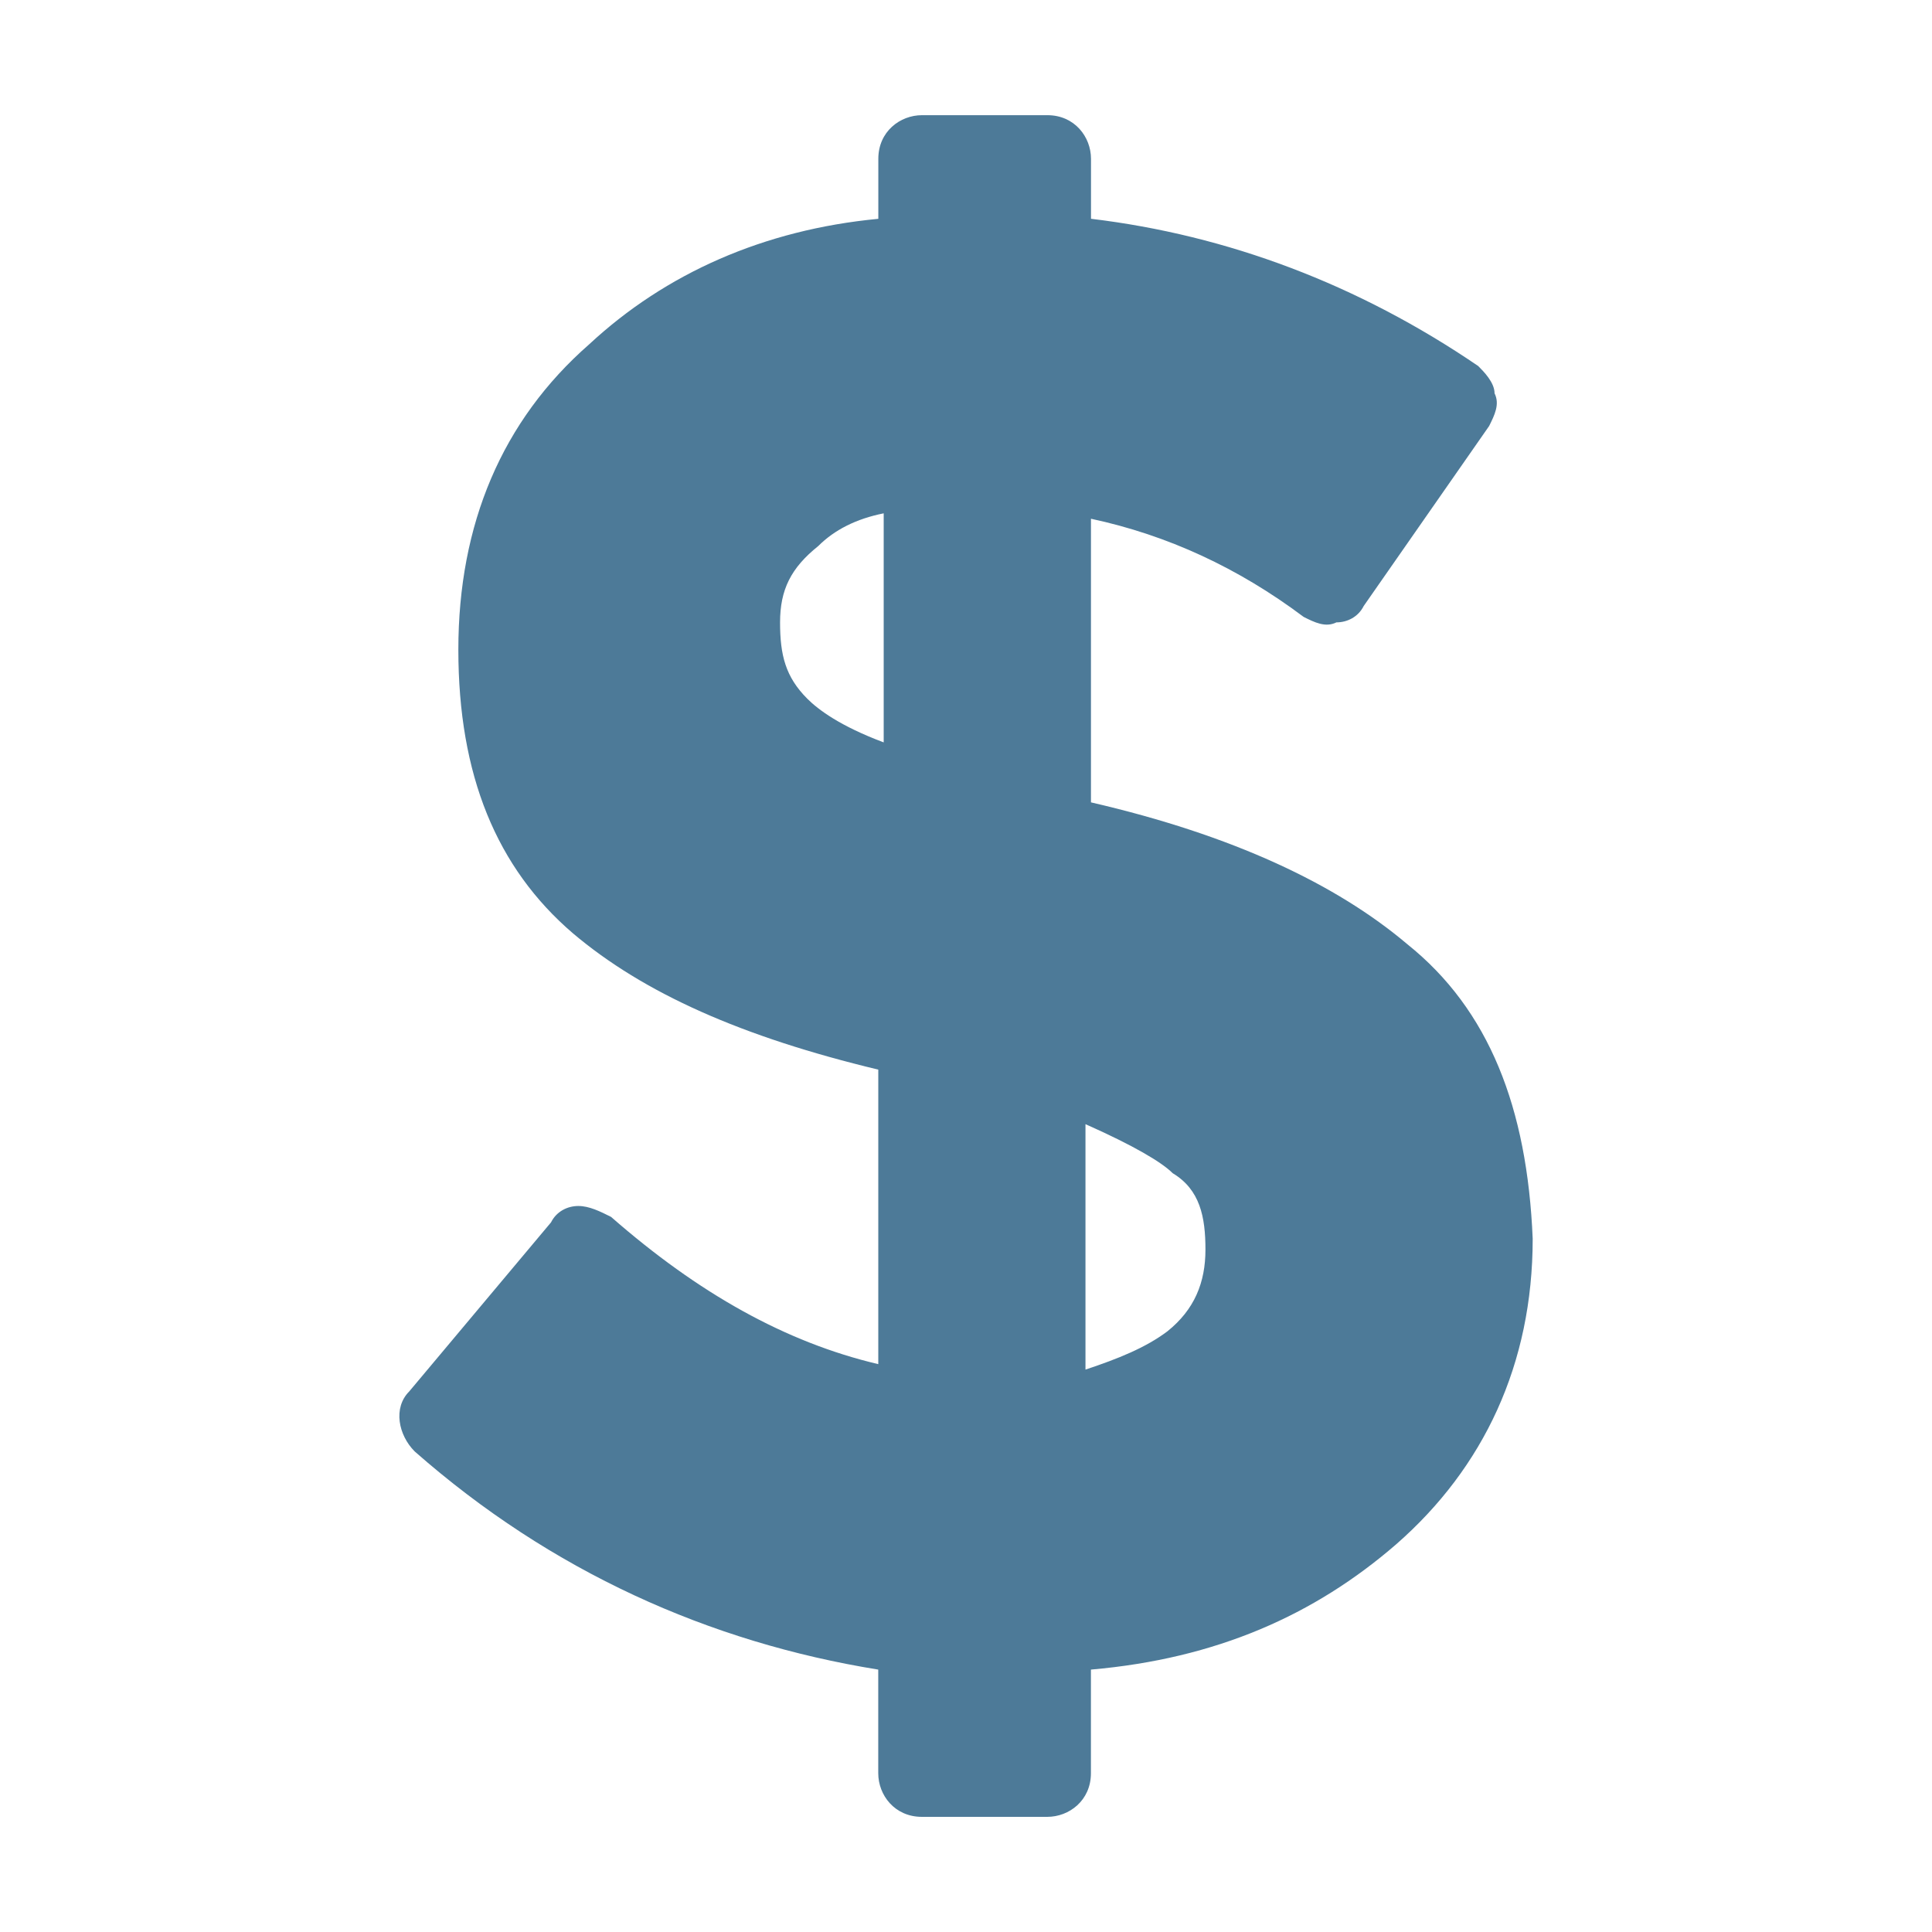
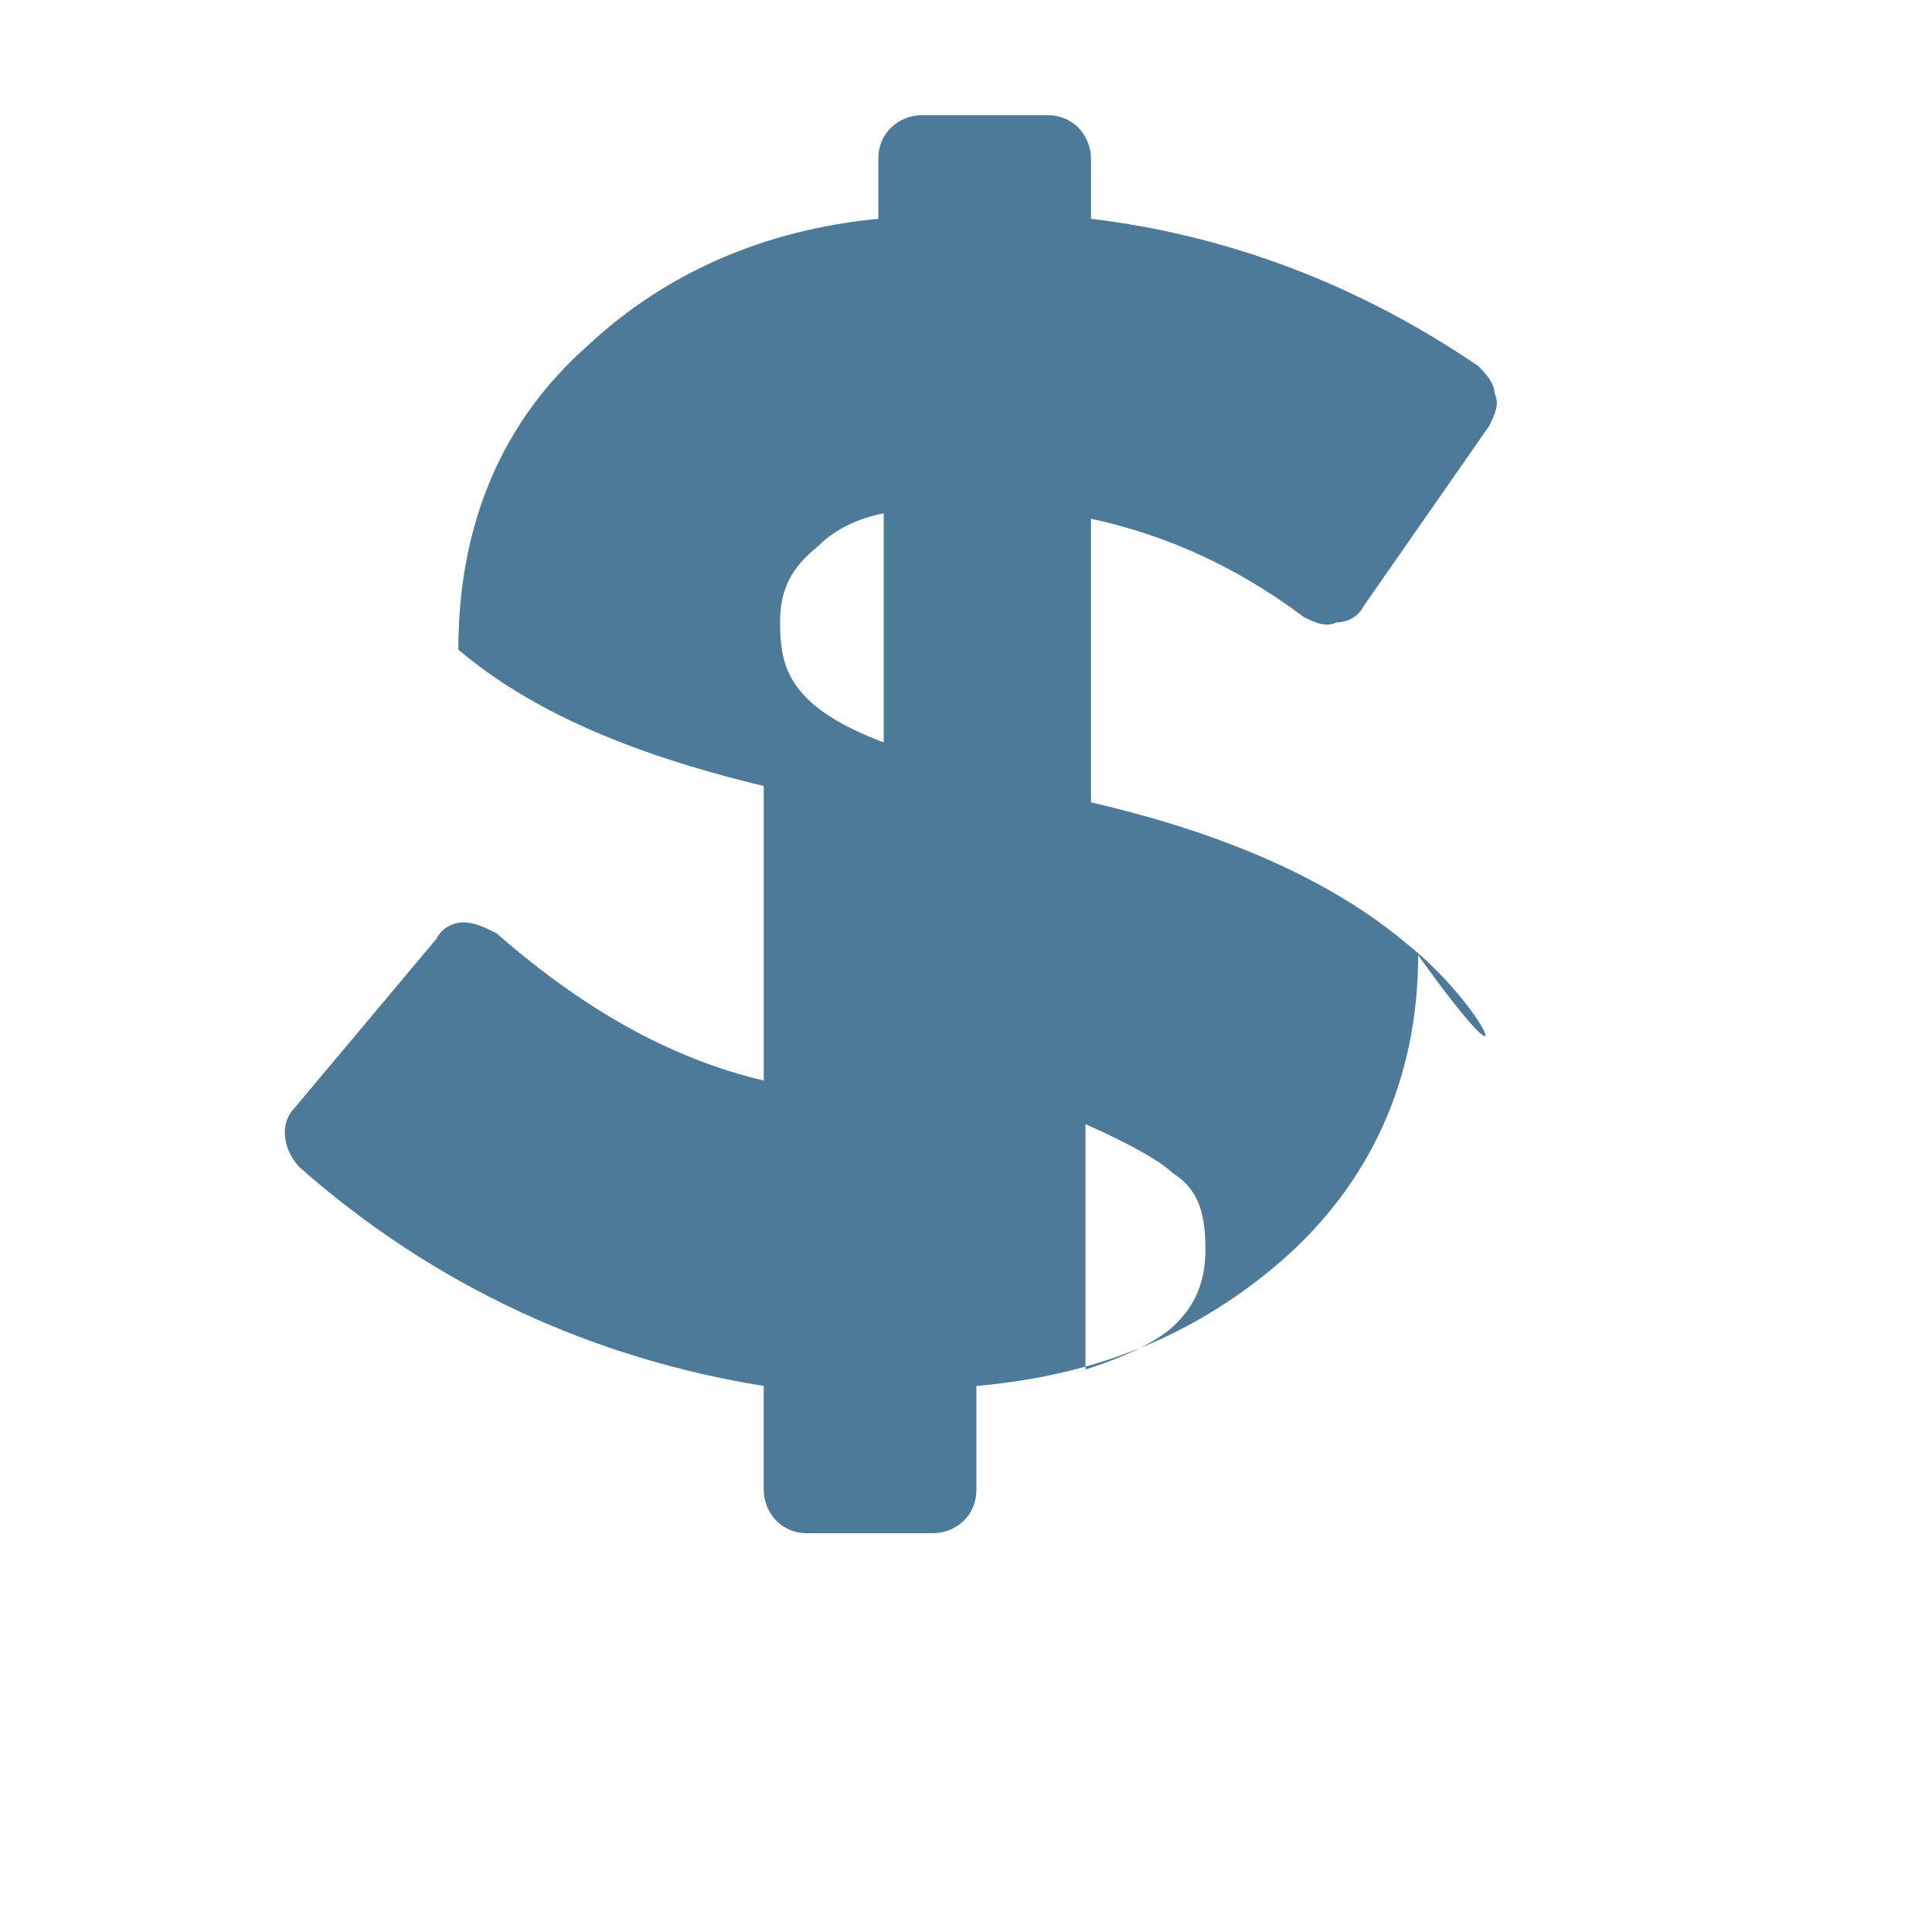
<svg xmlns="http://www.w3.org/2000/svg" version="1.1" id="Layer_1" x="0px" y="0px" viewBox="0 0 500 500" style="enable-background:new 0 0 500 500;" xml:space="preserve">
  <style type="text/css"> .st0{fill:#4D7A98;} </style>
-   <path class="st0" d="M364.2,244.35c-18.35-15.53-45.17-28.23-81.86-36.7v-73.4c19.76,4.23,38.11,12.7,55.05,25.41 c2.82,1.41,5.65,2.82,8.47,1.41c2.82,0,5.65-1.41,7.06-4.23l32.46-46.58c1.41-2.82,2.82-5.65,1.41-8.47c0-2.82-2.82-5.65-4.23-7.06 c-31.05-21.17-64.93-33.88-100.21-38.11V41.1c0-5.65-4.23-11.29-11.29-11.29h-32.46c-5.65,0-11.29,4.23-11.29,11.29v15.53 c-29.64,2.82-55.05,14.11-74.81,32.46c-22.58,19.76-33.88,46.58-33.88,79.04s9.88,56.46,29.64,73.4 c18.35,15.53,43.76,26.82,79.04,35.29v76.22c-23.99-5.65-46.58-18.35-69.16-38.11c-2.82-1.41-5.65-2.82-8.47-2.82 c-2.82,0-5.65,1.41-7.06,4.23l-36.7,43.76c-4.23,4.23-2.82,11.29,1.41,15.53c35.29,31.05,76.22,49.4,119.97,56.46v26.82 c0,5.65,4.23,11.29,11.29,11.29h32.46c5.65,0,11.29-4.23,11.29-11.29v-26.82c32.46-2.82,57.87-14.11,79.04-32.46 c22.58-19.76,35.29-46.58,35.29-79.04C395.25,286.7,385.37,261.29,364.2,244.35z M311.97,323.4c0,8.47-2.82,15.53-9.88,21.17 c-5.65,4.23-12.7,7.06-21.17,9.88v-63.52c12.7,5.65,19.76,9.88,22.58,12.7C310.56,307.87,311.97,314.93,311.97,323.4z M201.88,161.08c0-8.47,2.82-14.11,9.88-19.76c4.23-4.23,9.88-7.06,16.94-8.47v59.28c-11.29-4.23-16.94-8.47-19.76-11.29 C203.29,175.19,201.88,169.55,201.88,161.08z" />
+   <path class="st0" d="M364.2,244.35c-18.35-15.53-45.17-28.23-81.86-36.7v-73.4c19.76,4.23,38.11,12.7,55.05,25.41 c2.82,1.41,5.65,2.82,8.47,1.41c2.82,0,5.65-1.41,7.06-4.23l32.46-46.58c1.41-2.82,2.82-5.65,1.41-8.47c0-2.82-2.82-5.65-4.23-7.06 c-31.05-21.17-64.93-33.88-100.21-38.11V41.1c0-5.65-4.23-11.29-11.29-11.29h-32.46c-5.65,0-11.29,4.23-11.29,11.29v15.53 c-29.64,2.82-55.05,14.11-74.81,32.46c-22.58,19.76-33.88,46.58-33.88,79.04c18.35,15.53,43.76,26.82,79.04,35.29v76.22c-23.99-5.65-46.58-18.35-69.16-38.11c-2.82-1.41-5.65-2.82-8.47-2.82 c-2.82,0-5.65,1.41-7.06,4.23l-36.7,43.76c-4.23,4.23-2.82,11.29,1.41,15.53c35.29,31.05,76.22,49.4,119.97,56.46v26.82 c0,5.65,4.23,11.29,11.29,11.29h32.46c5.65,0,11.29-4.23,11.29-11.29v-26.82c32.46-2.82,57.87-14.11,79.04-32.46 c22.58-19.76,35.29-46.58,35.29-79.04C395.25,286.7,385.37,261.29,364.2,244.35z M311.97,323.4c0,8.47-2.82,15.53-9.88,21.17 c-5.65,4.23-12.7,7.06-21.17,9.88v-63.52c12.7,5.65,19.76,9.88,22.58,12.7C310.56,307.87,311.97,314.93,311.97,323.4z M201.88,161.08c0-8.47,2.82-14.11,9.88-19.76c4.23-4.23,9.88-7.06,16.94-8.47v59.28c-11.29-4.23-16.94-8.47-19.76-11.29 C203.29,175.19,201.88,169.55,201.88,161.08z" />
</svg>